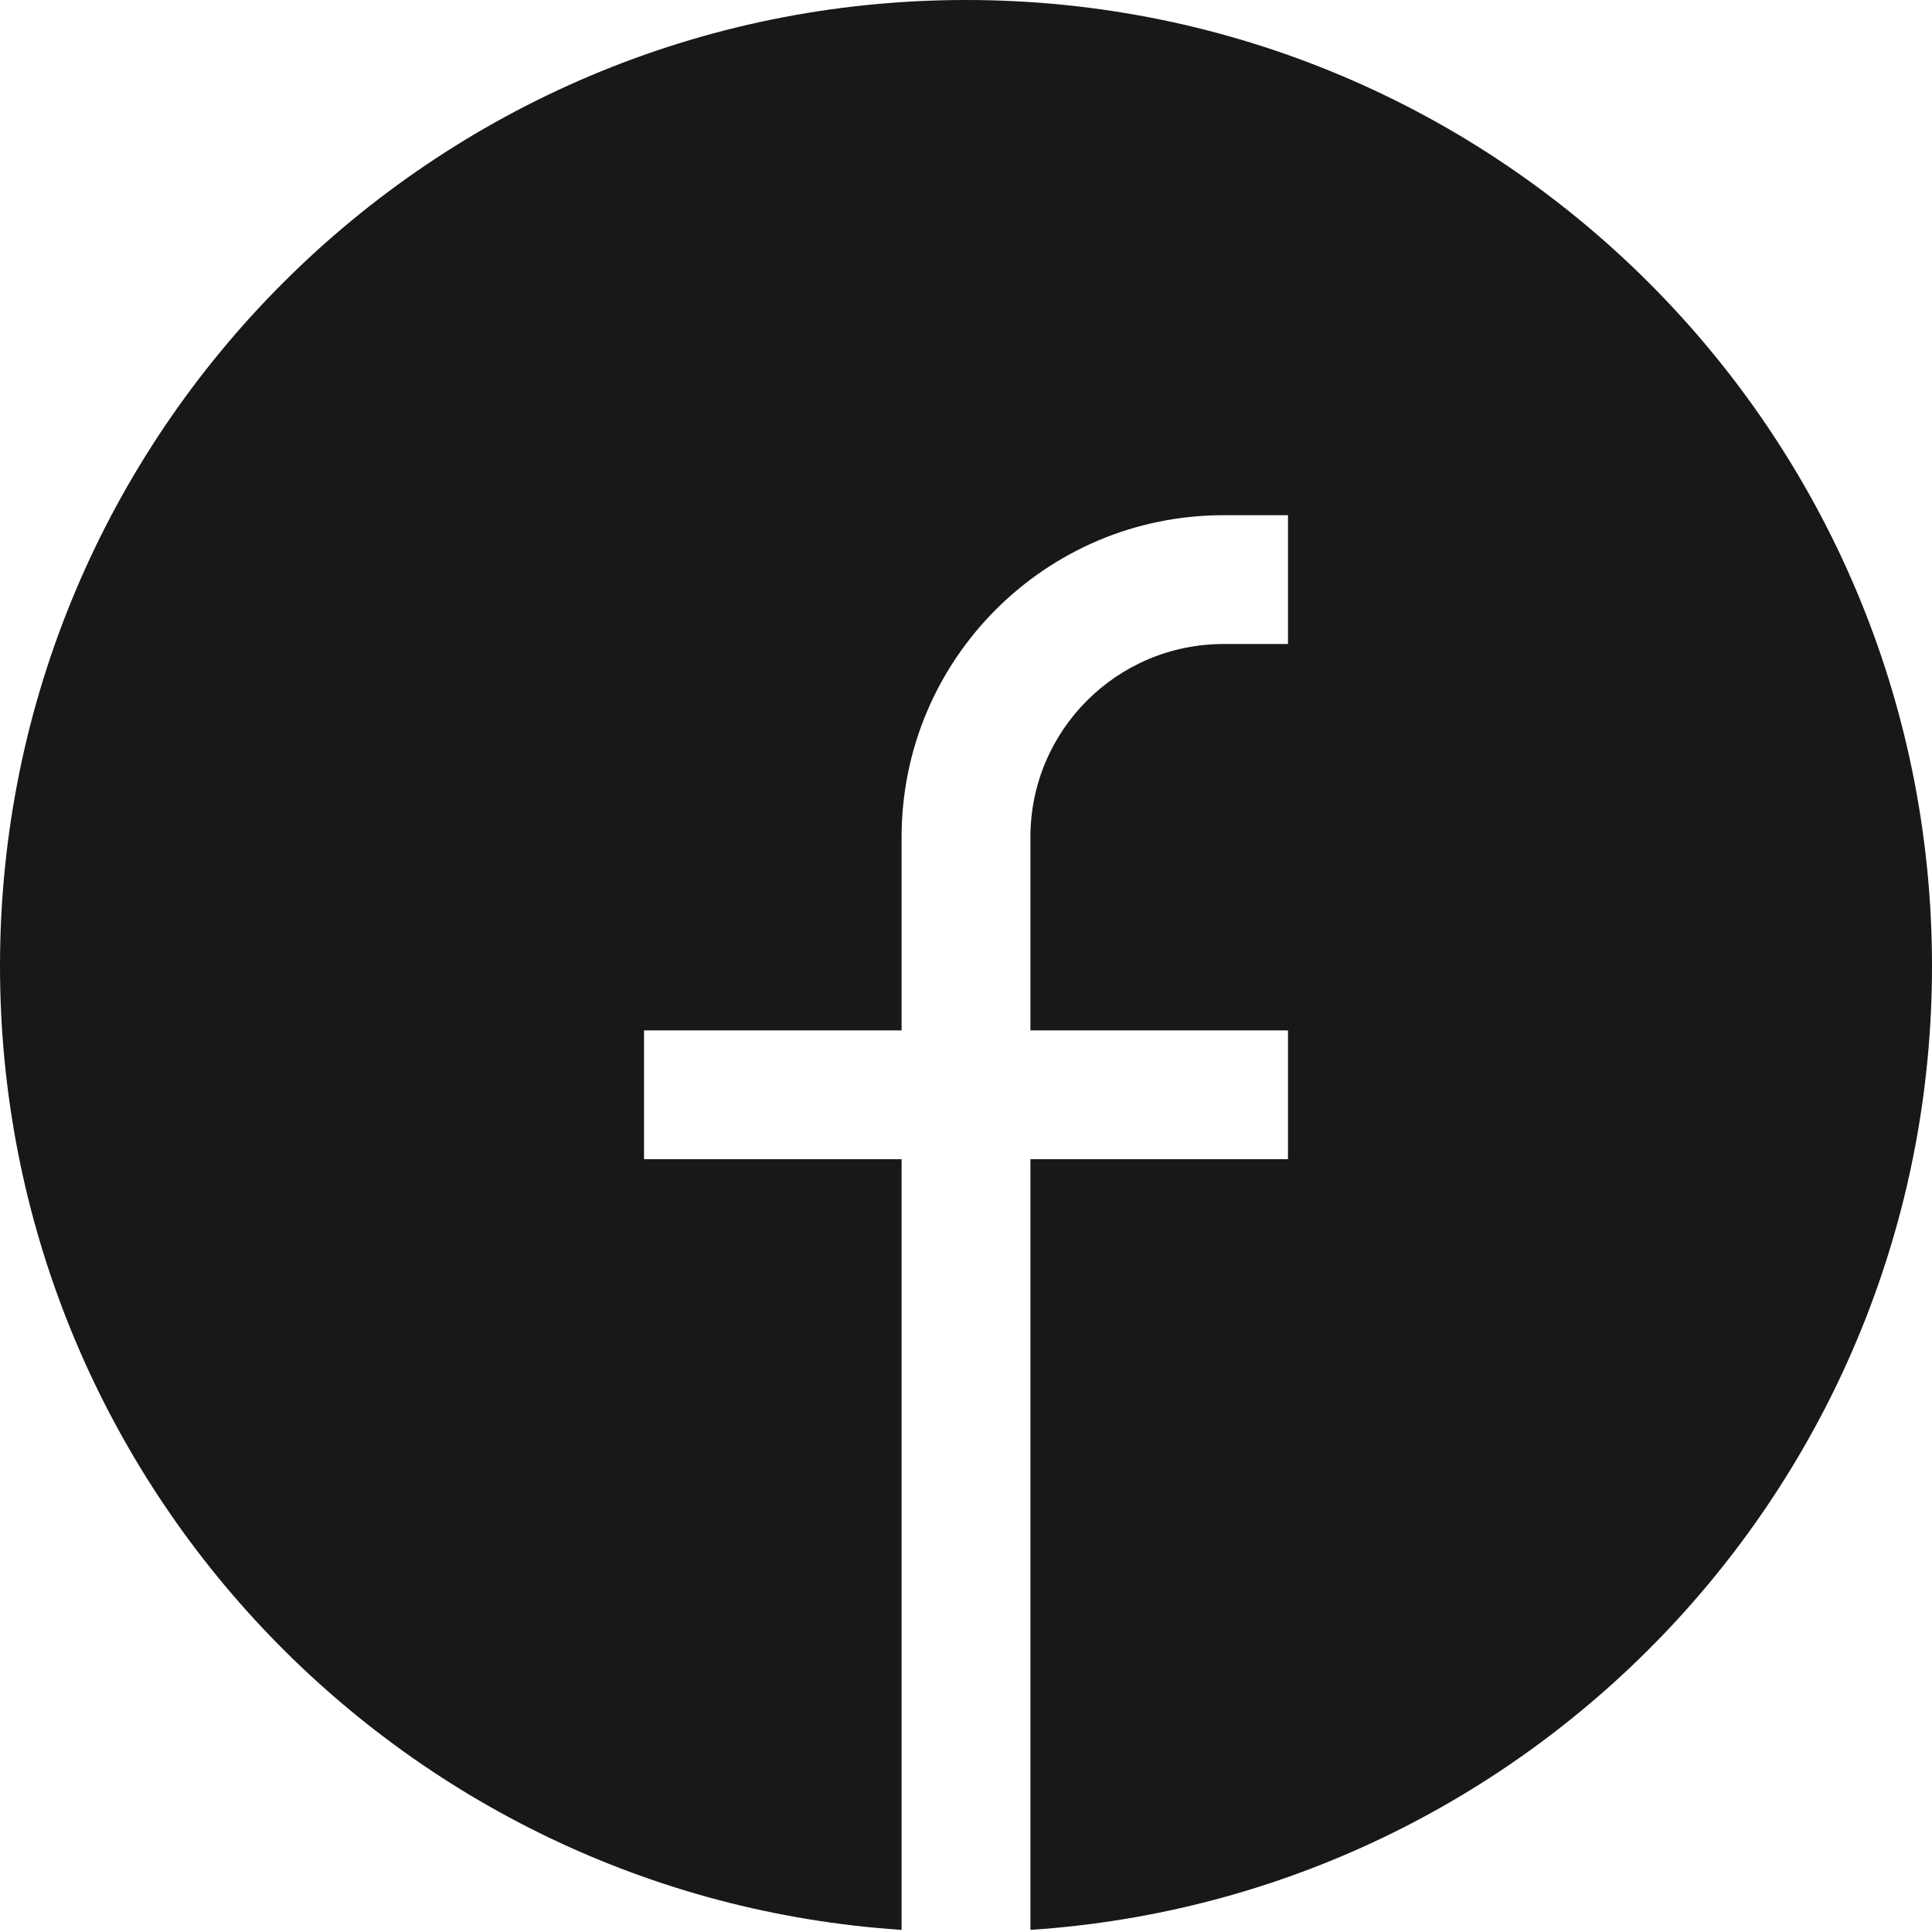
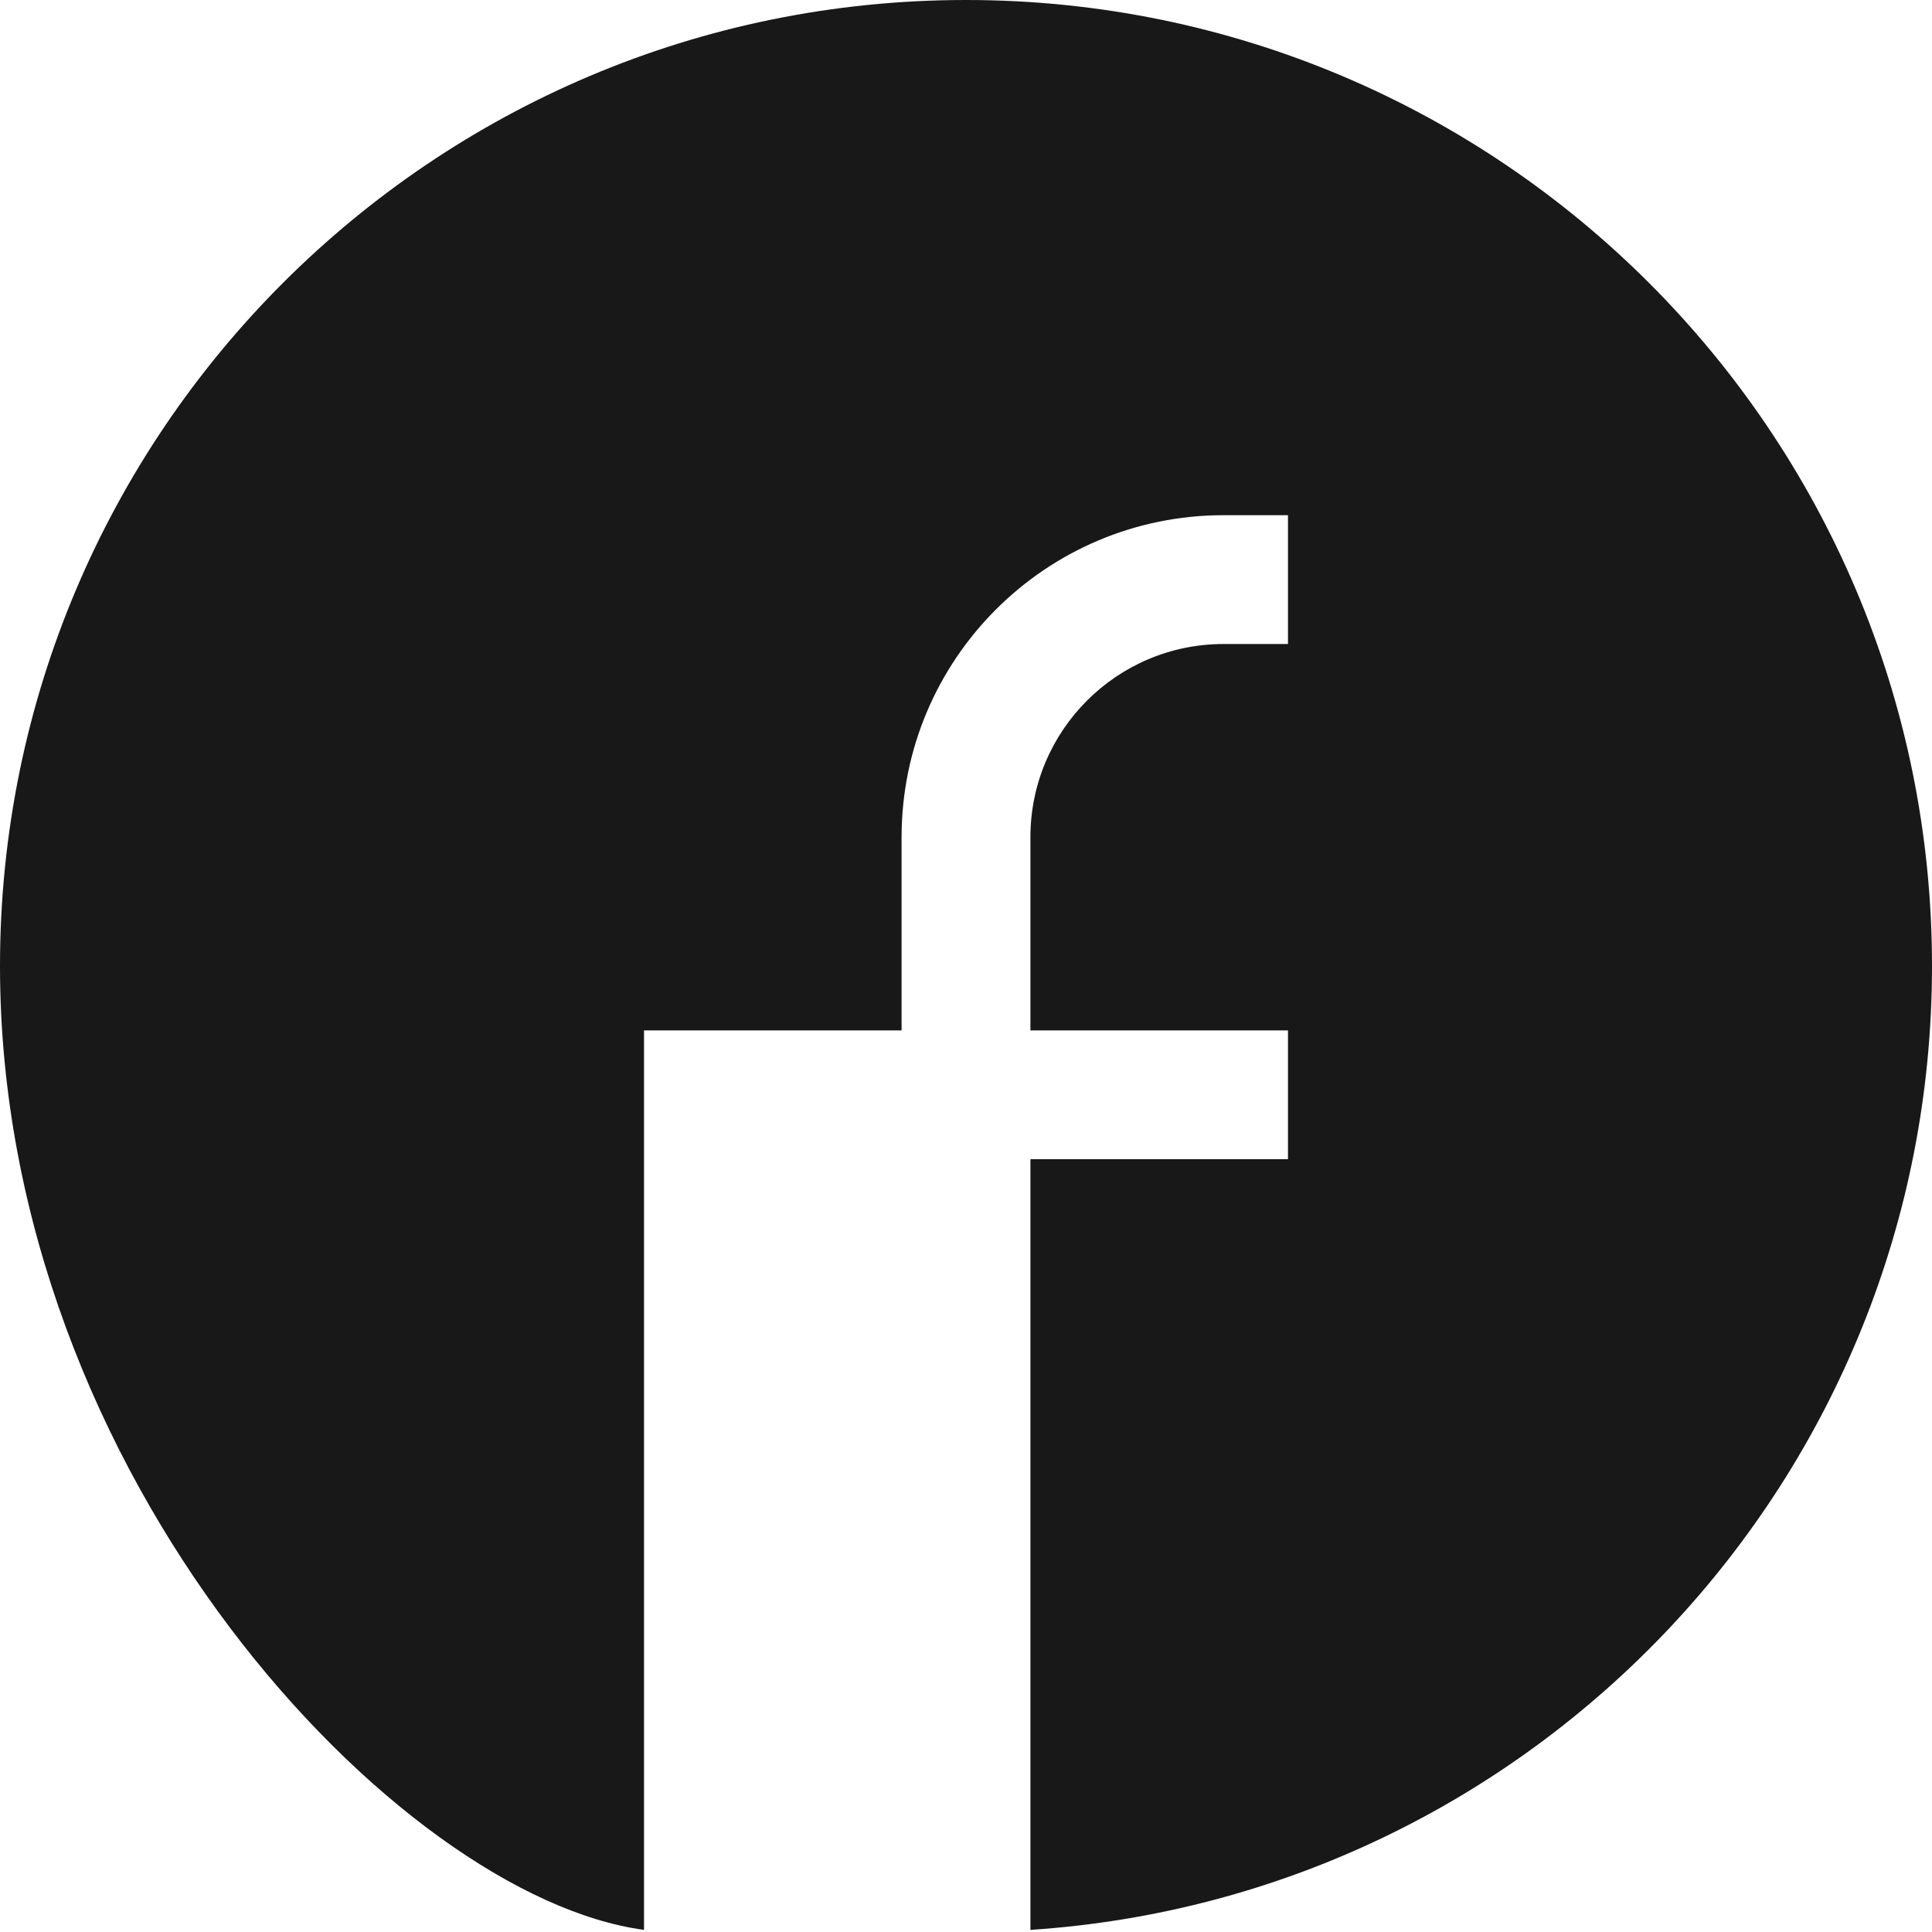
<svg xmlns="http://www.w3.org/2000/svg" viewBox="0 0 50 50" fill="none">
-   <path d="M0 25C0 11.193 11.193 0 25 0C38.807 0 50 11.193 50 25C50 38.247 39.697 49.088 26.667 49.945V30H33.333V26.667H26.667V21.667C26.667 18.905 28.905 16.667 31.667 16.667H33.333V13.333H31.667C27.064 13.333 23.333 17.064 23.333 21.667V26.667H16.667V30H23.333V49.945C10.303 49.088 0 38.247 0 25Z" fill="#181818" />
+   <path d="M0 25C0 11.193 11.193 0 25 0C38.807 0 50 11.193 50 25C50 38.247 39.697 49.088 26.667 49.945V30H33.333V26.667H26.667V21.667C26.667 18.905 28.905 16.667 31.667 16.667H33.333V13.333H31.667C27.064 13.333 23.333 17.064 23.333 21.667V26.667H16.667V30V49.945C10.303 49.088 0 38.247 0 25Z" fill="#181818" />
</svg>